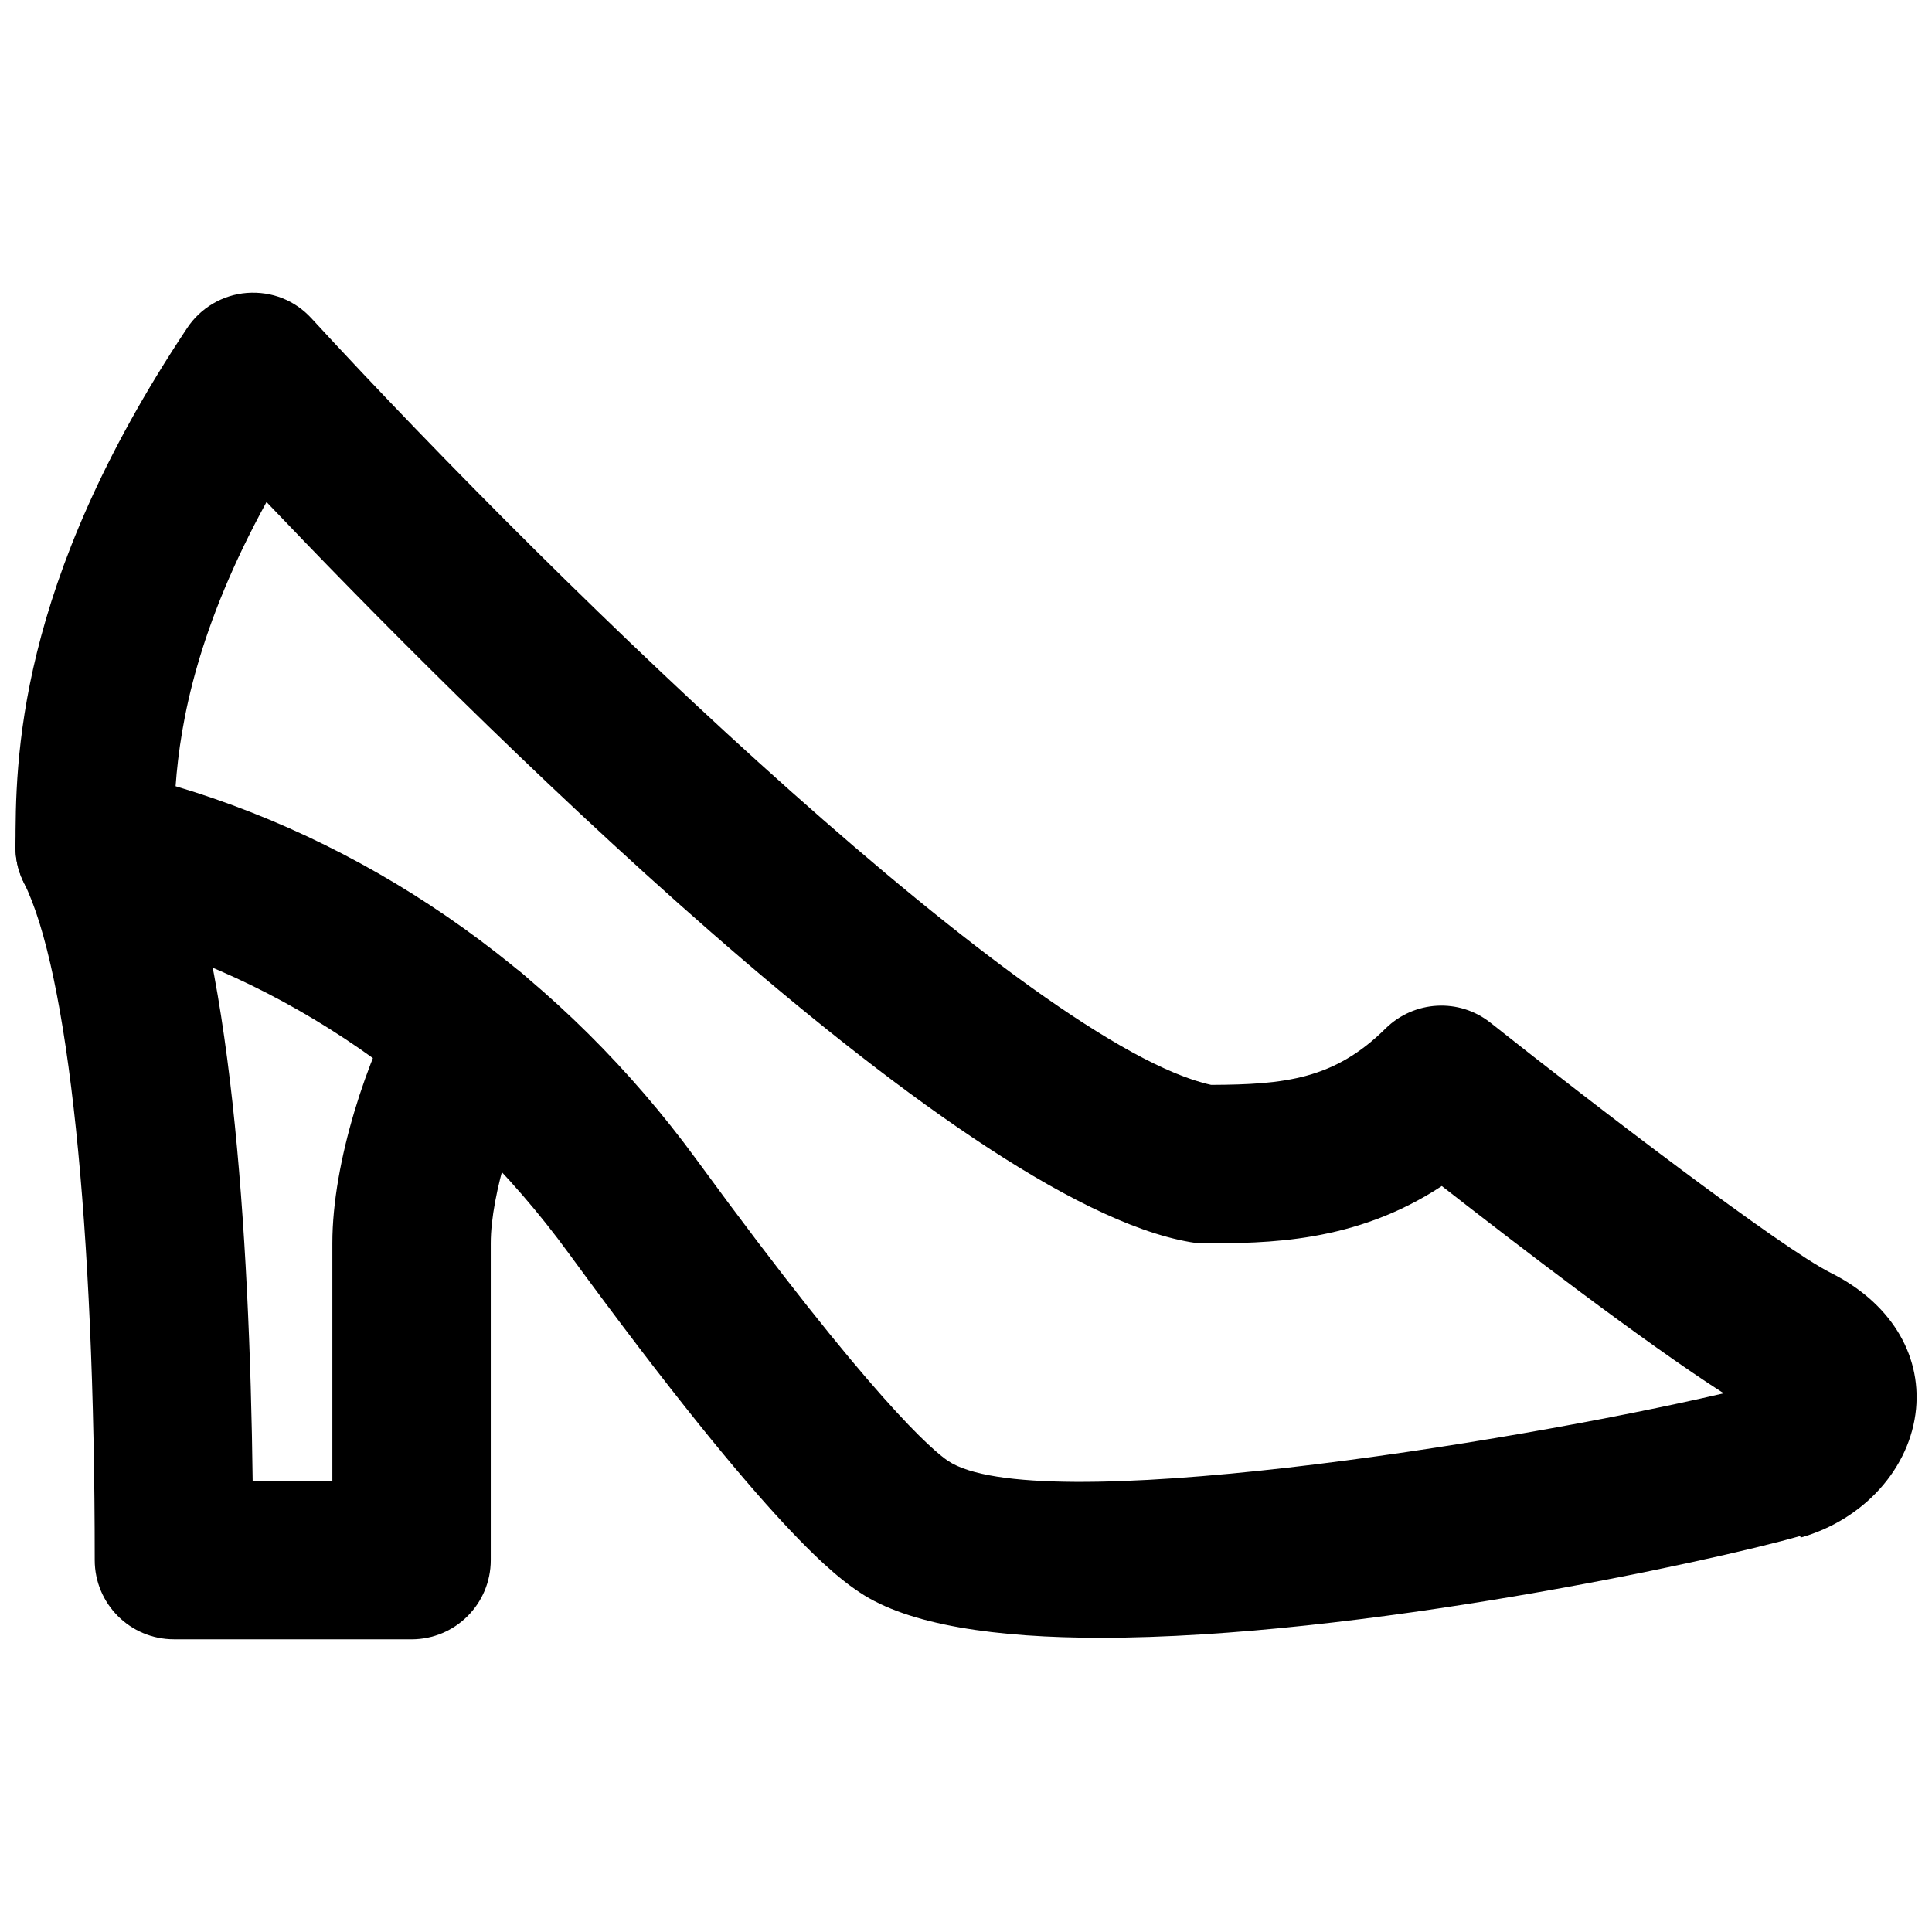
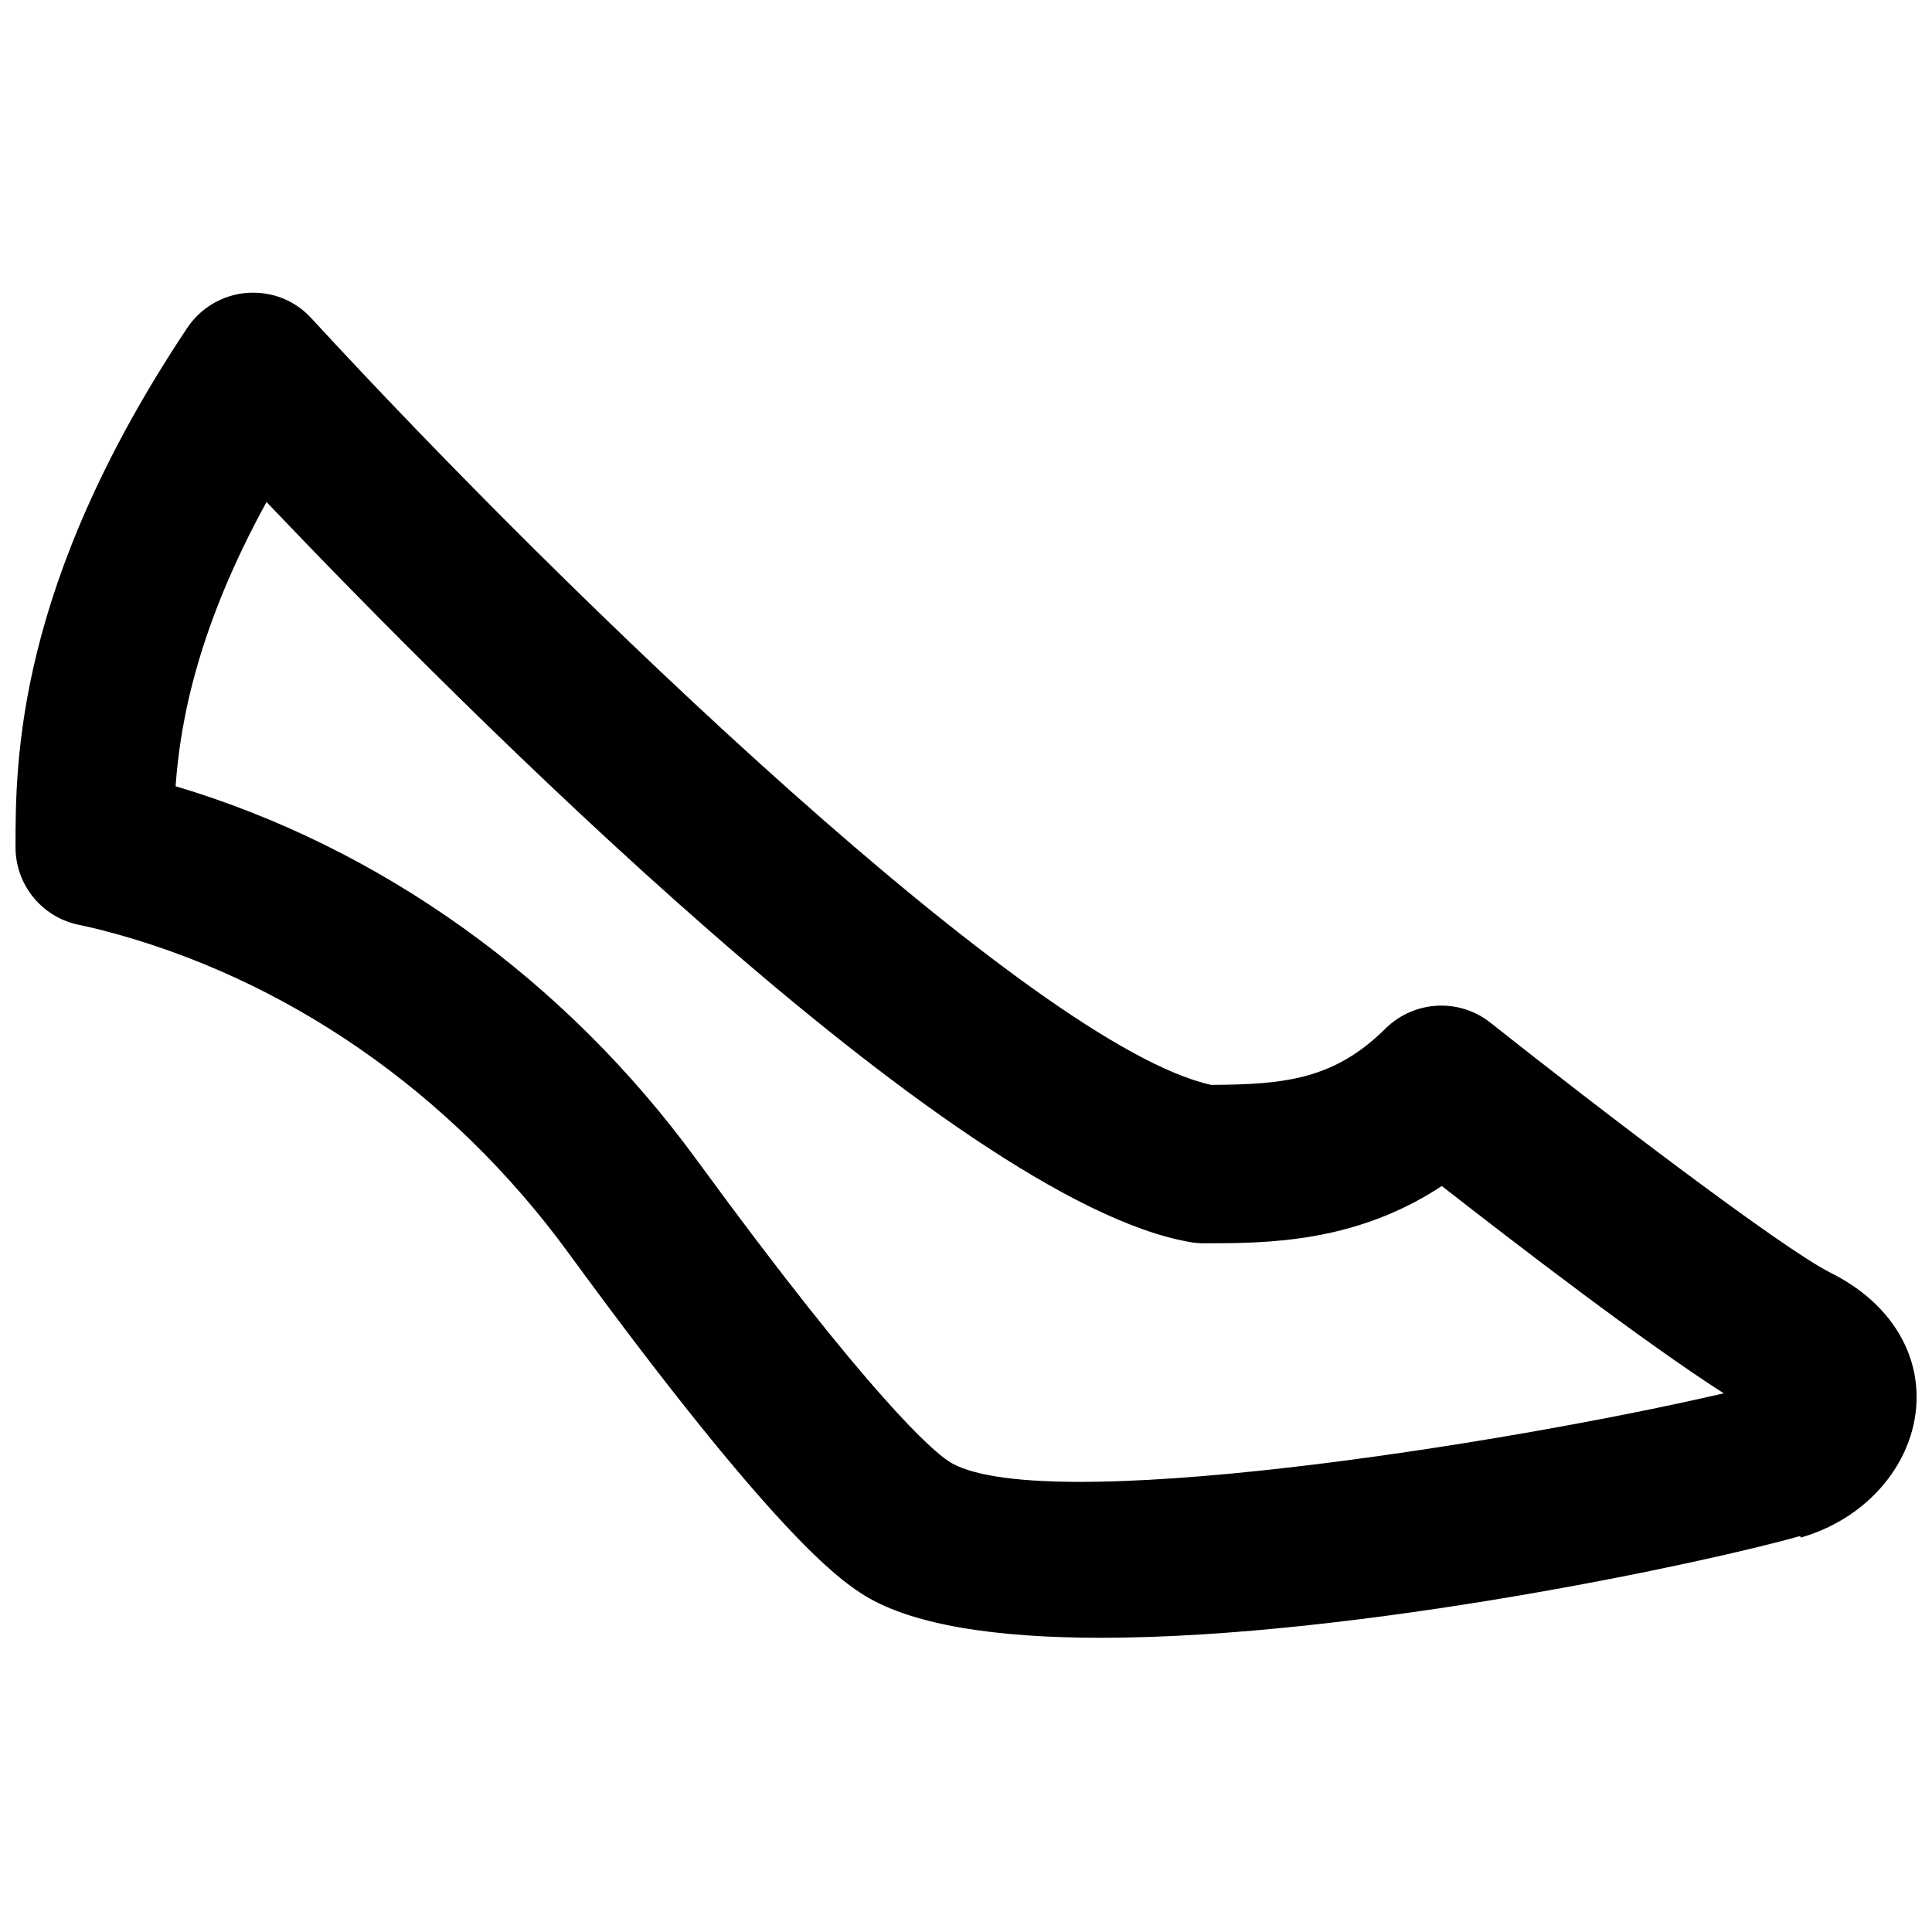
<svg xmlns="http://www.w3.org/2000/svg" width="800px" height="800px" version="1.1" viewBox="144 144 512 512">
  <defs>
    <clipPath id="b">
      <path d="m148.09 221h503.81v358h-503.81z" />
    </clipPath>
    <clipPath id="a">
-       <path d="m148.09 347h141.91v232h-141.91z" />
-     </clipPath>
+       </clipPath>
  </defs>
  <g>
    <g clip-path="url(#b)">
      <path d="m190.54 352.36c54.305 16.188 103.07 51.074 138.06 98.98 46.625 63.793 62.766 77.207 66.609 79.789 22.859 15.41 148.41-4.574 205.59-17.887-21.137-13.539-55.059-39.59-74.707-54.934-23.031 15.176-46.562 15.176-63.105 15.176-1.195 0-2.391-0.105-3.547-0.312-62.977-10.793-193.99-142.75-244.81-196.13-18.074 32.957-22.84 57.746-24.098 75.316m245.19 225.67c-27.543 0-50.93-3.297-63.965-12.07-5.562-3.758-22.48-15.156-77.062-89.848-31.172-42.719-75.109-73.117-123.68-85.605-2.203-0.566-4.219-1.027-6.066-1.406-9.805-1.973-16.836-10.582-16.836-20.574 0-22.523 0-69.336 45.488-137.6 3.57-5.375 9.426-8.797 15.828-9.301 6.676-0.48 12.742 1.996 17.09 6.719 67.805 73.684 191.59 192.92 238.45 203.16 19.52-0.082 32.641-1.469 46.203-14.926 7.598-7.473 19.52-8.145 27.832-1.531 27.922 22.148 77.062 59.723 90.164 66.273 15.555 7.766 23.992 21.242 22.605 36.062-1.488 15.641-13.789 29.348-30.582 34.09l-0.129-0.418c-23.277 6.695-116.99 26.977-185.34 26.977" fill-rule="evenodd" />
    </g>
    <g clip-path="url(#a)">
-       <path d="m253.07 578.43h-62.977c-11.609 0-20.992-9.402-20.992-20.992 0-88.898-7.012-156.03-18.789-179.54-5.184-10.371-0.965-22.965 9.402-28.172 10.371-5.184 22.945-0.965 28.172 9.406 17.301 34.594 22.254 111.7 23.07 177.32h21.121v-62.973c0-21.625 9.34-49.438 18.578-65.75 5.688-10.098 18.512-13.664 28.609-7.914 10.098 5.711 13.625 18.516 7.914 28.613-6.34 11.188-13.121 31.949-13.121 45.051v83.965c0 11.59-9.383 20.992-20.988 20.992" fill-rule="evenodd" />
-     </g>
+       </g>
  </g>
</svg>